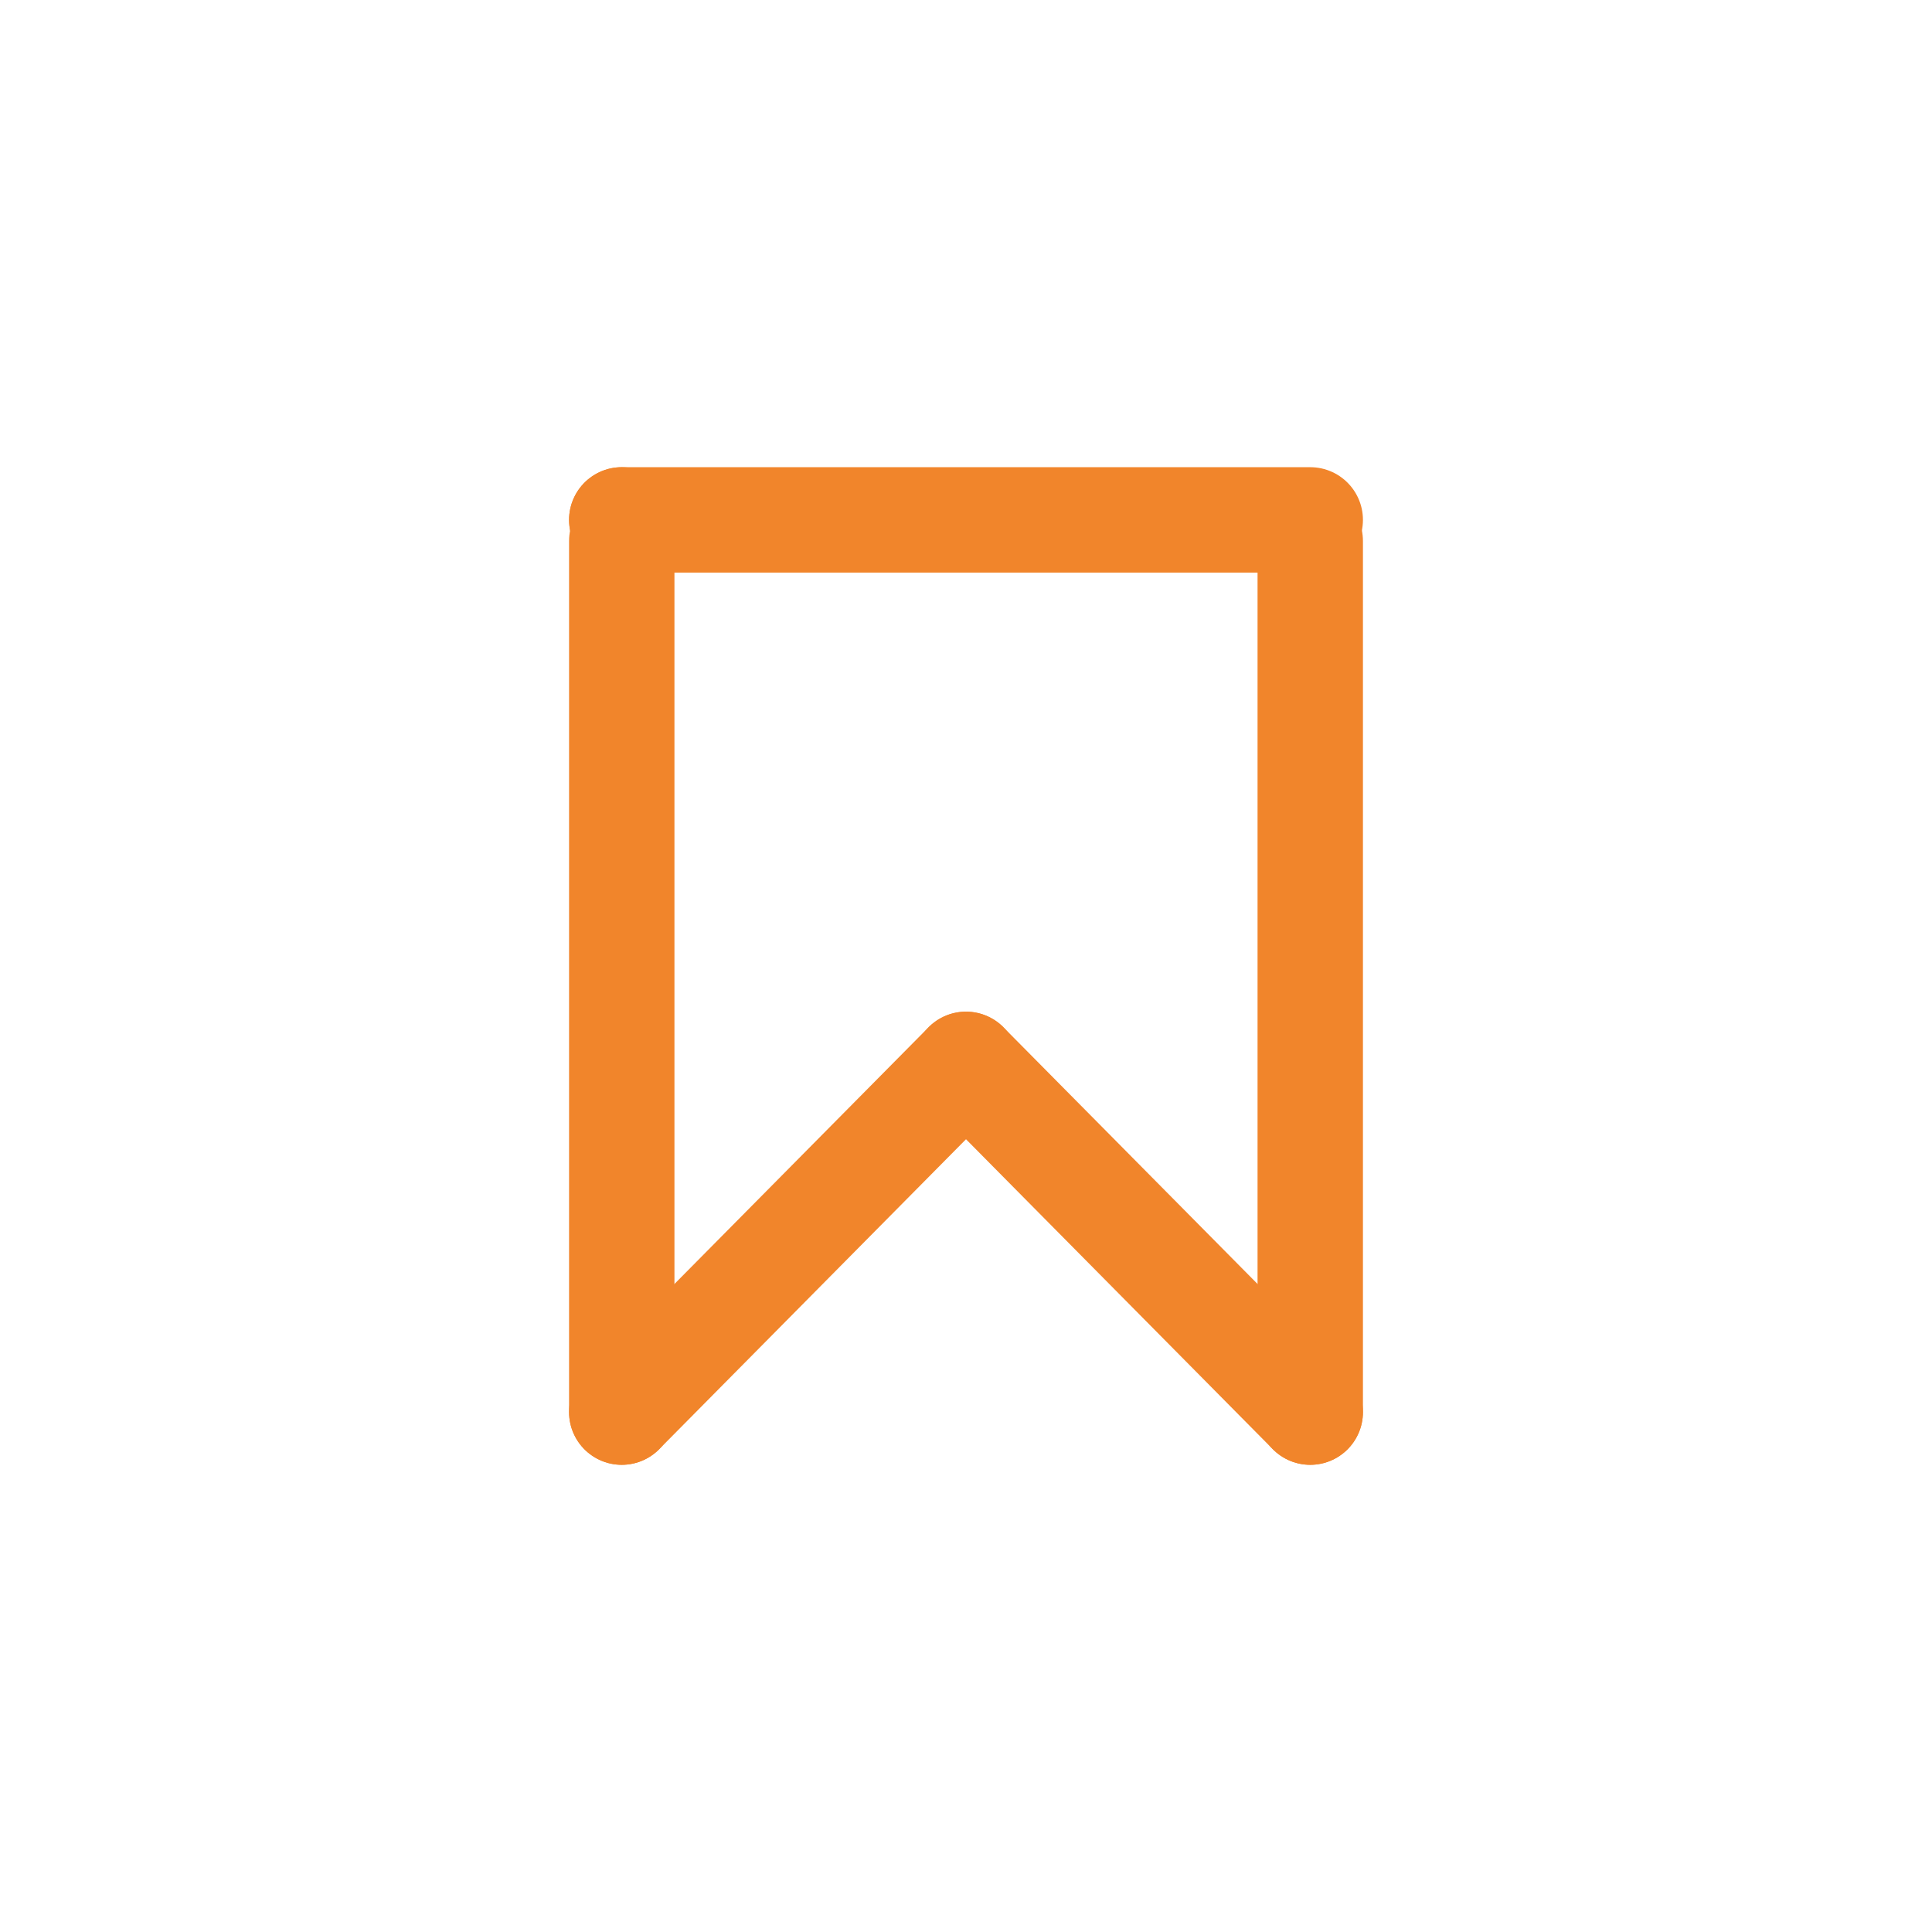
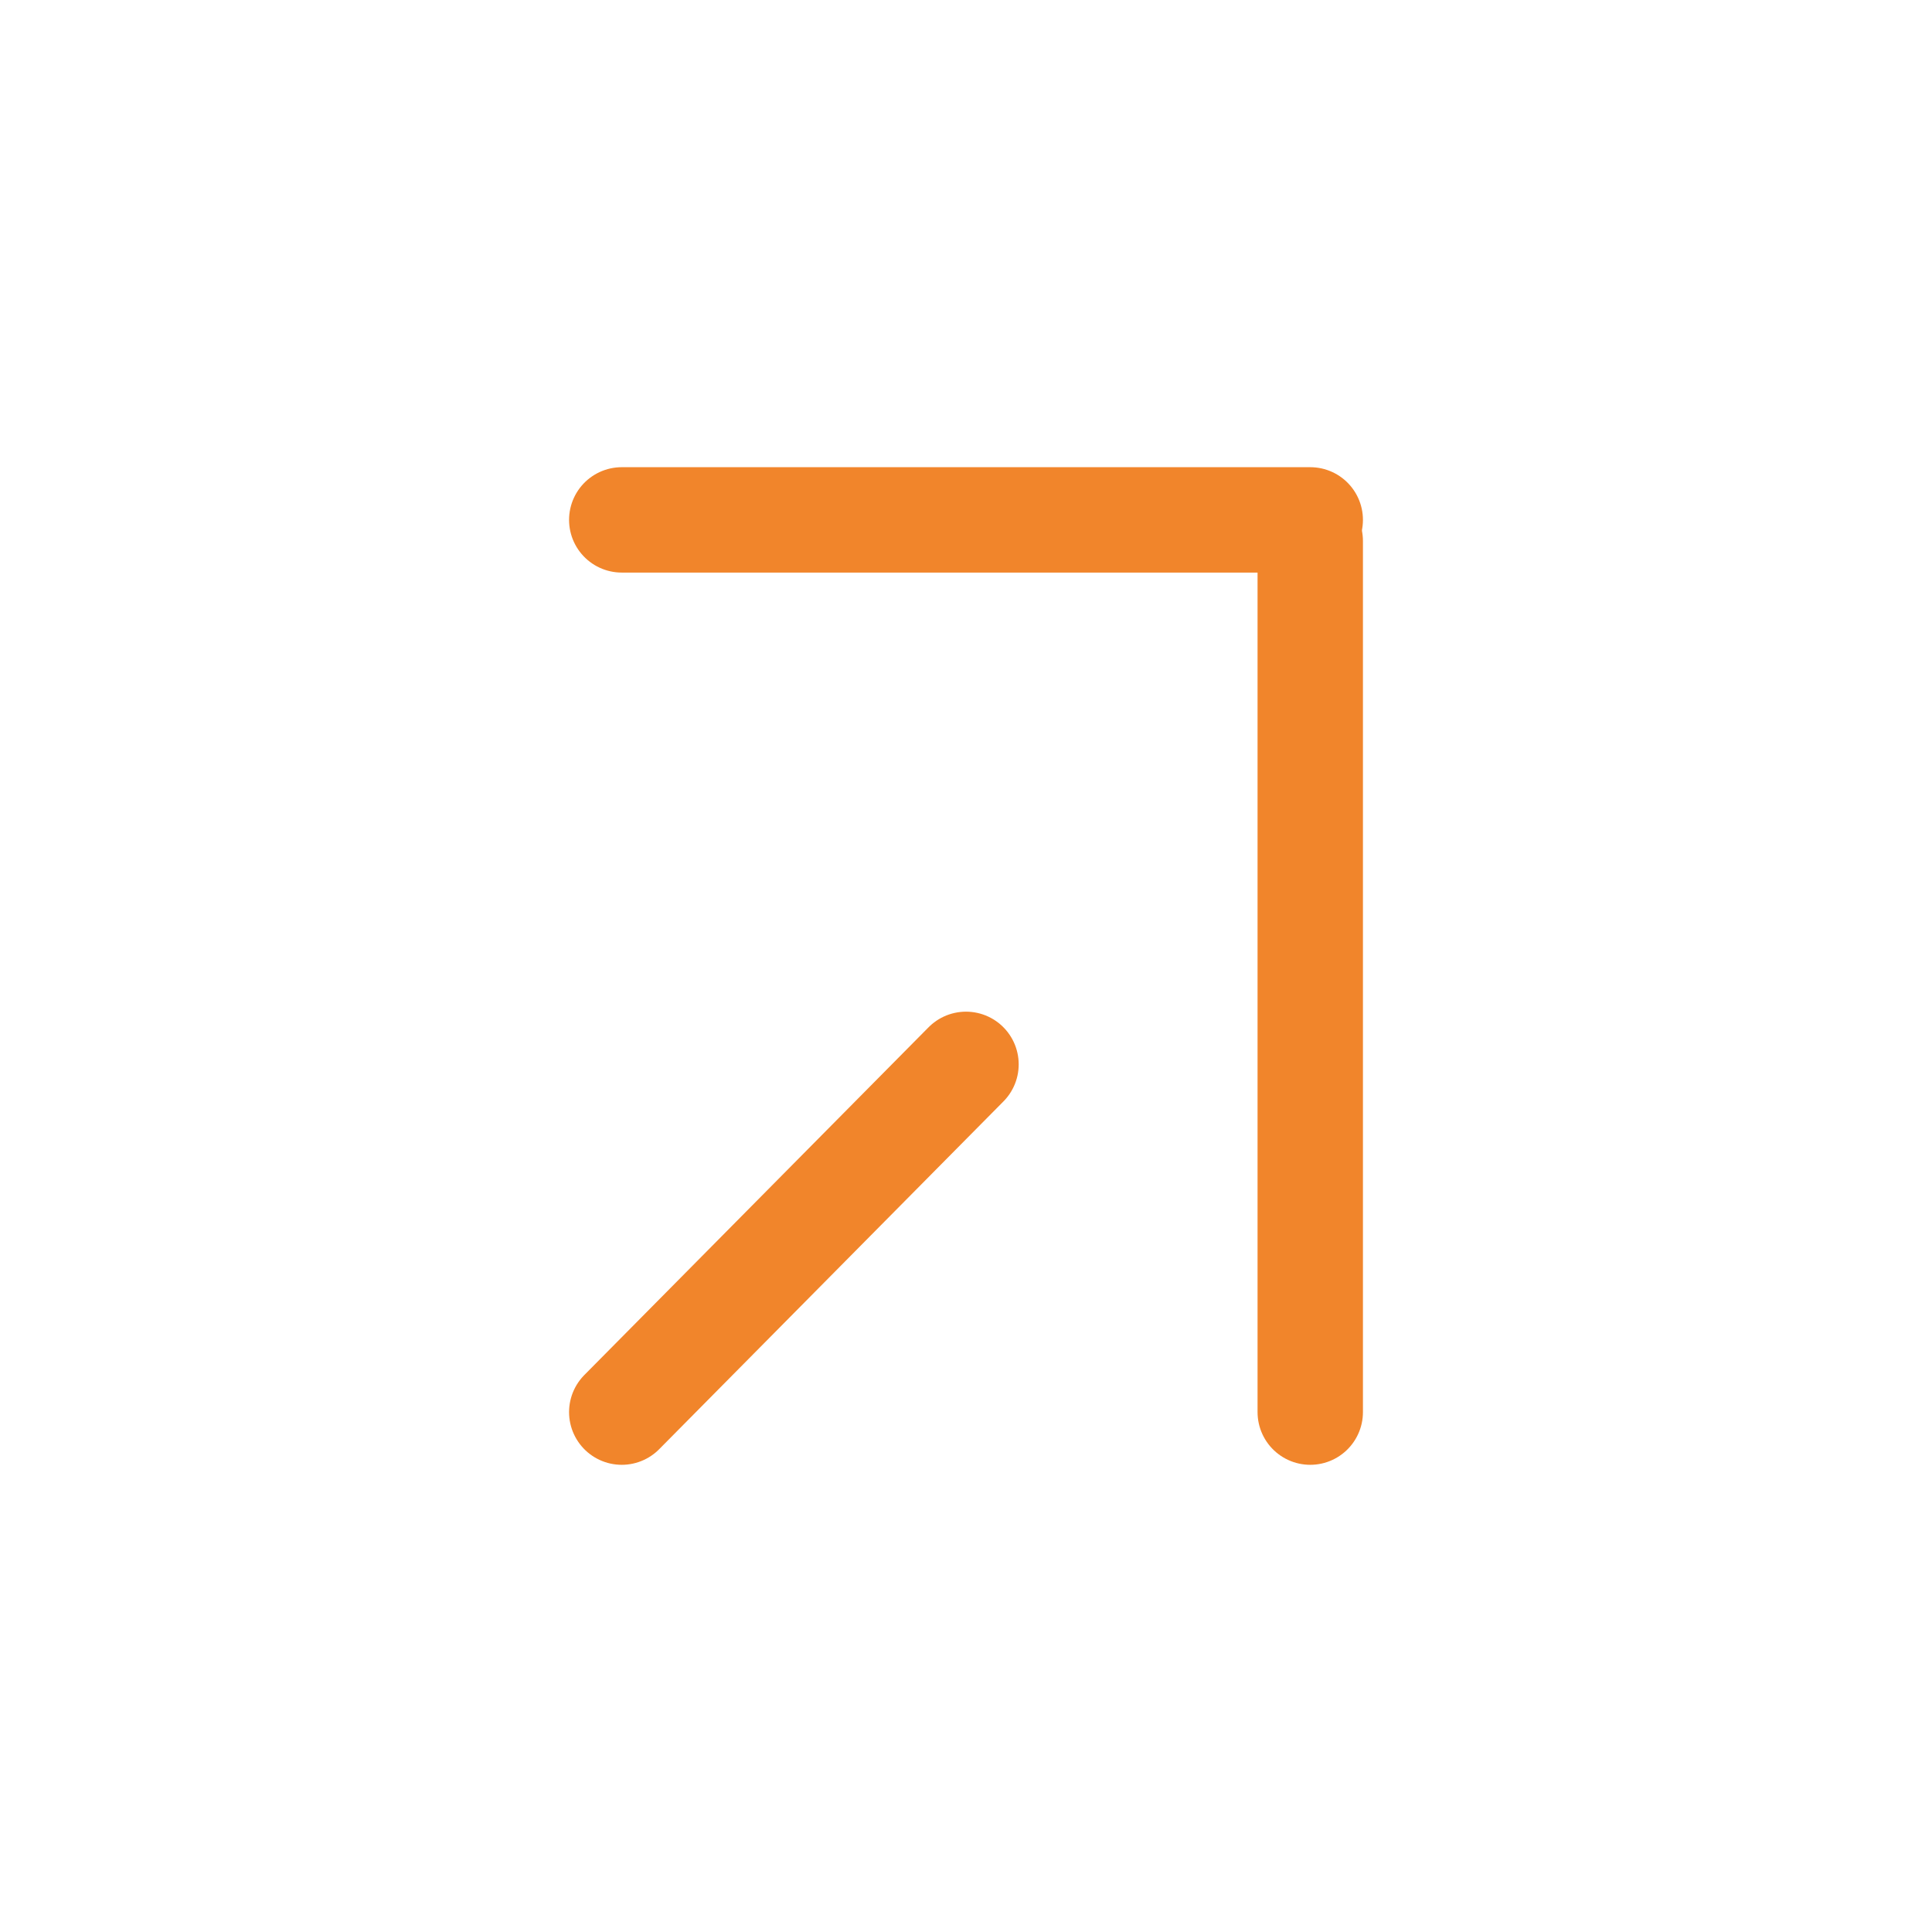
<svg xmlns="http://www.w3.org/2000/svg" version="1.1" id="Calque_1" x="0px" y="0px" viewBox="0 0 55 55" style="enable-background:new 0 0 55 55;" xml:space="preserve">
  <style type="text/css">
	.st0{fill:none;stroke:#F1852B;stroke-width:3;stroke-linecap:round;stroke-linejoin:round;stroke-miterlimit:10;}
</style>
  <g>
-     <line class="st0" x1="17.7" y1="14.8" x2="17.7" y2="14.8" />
-     <line class="st0" x1="17.7" y1="15.4" x2="17.7" y2="40.2" />
    <line class="st0" x1="17.7" y1="40.2" x2="27.5" y2="30.3" />
    <line class="st0" x1="17.7" y1="14.8" x2="37.3" y2="14.8" />
    <line class="st0" x1="37.3" y1="15.4" x2="37.3" y2="40.2" />
-     <line class="st0" x1="37.3" y1="40.2" x2="27.5" y2="30.3" />
  </g>
</svg>